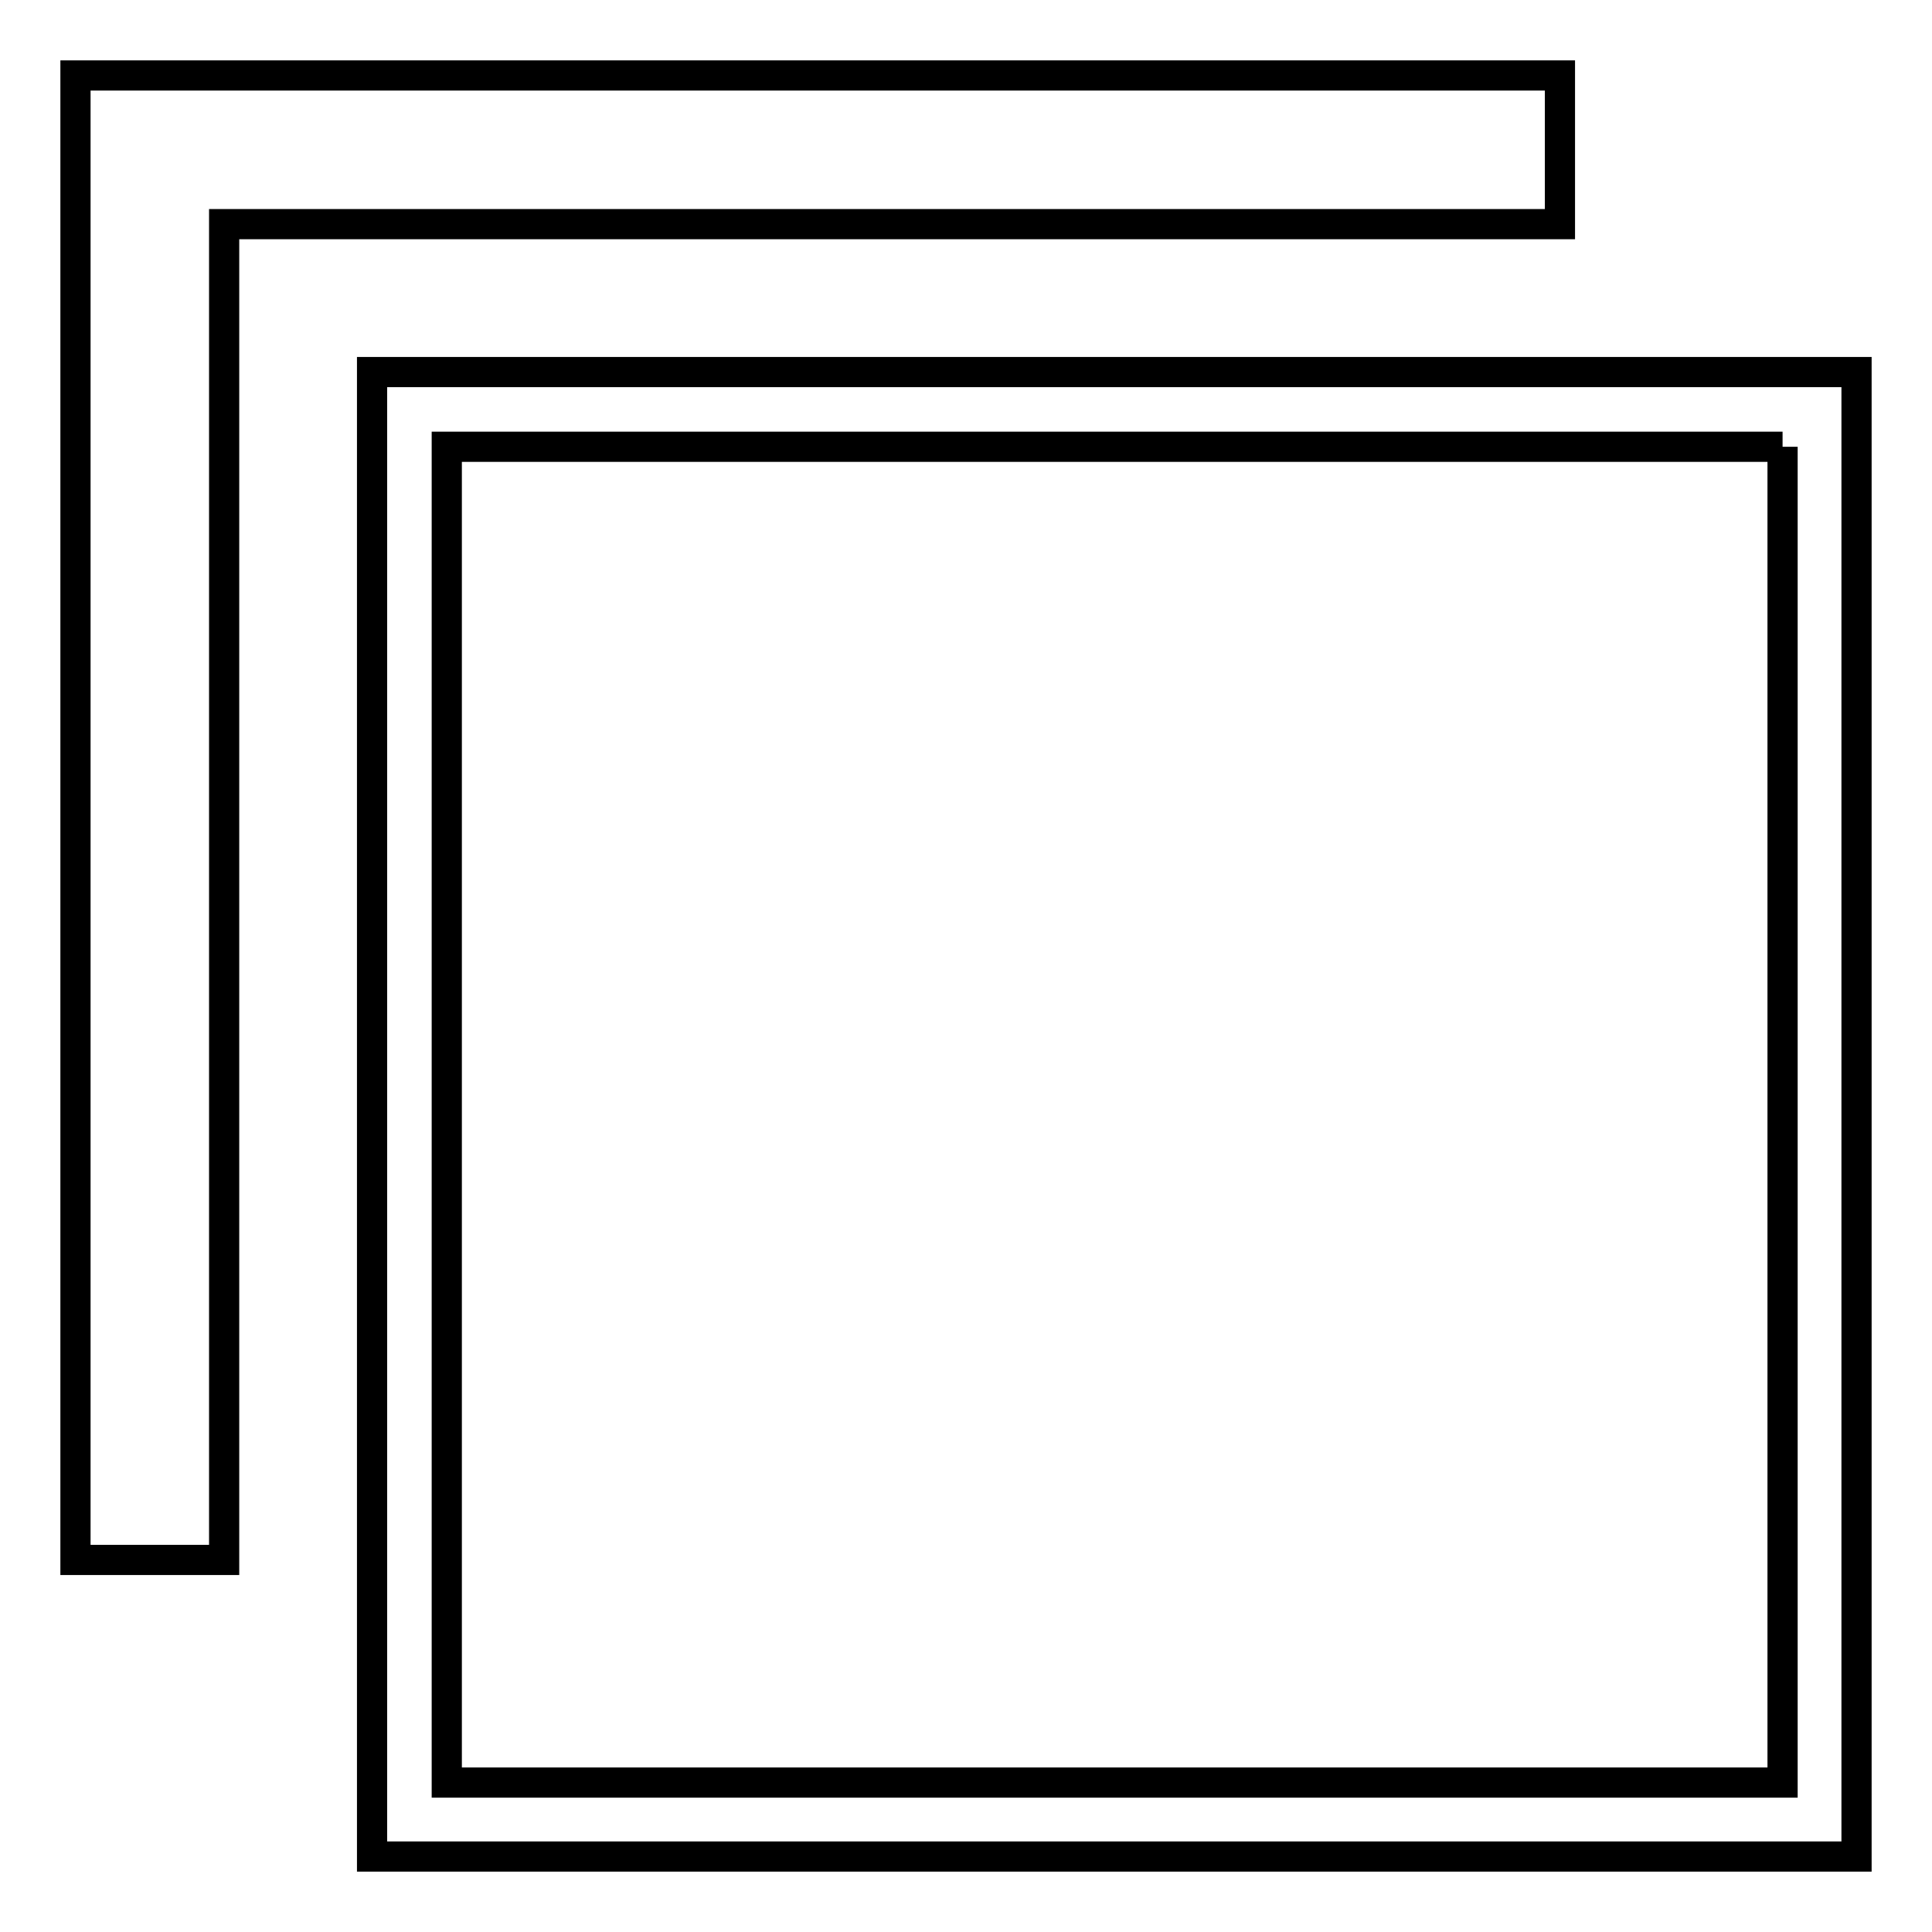
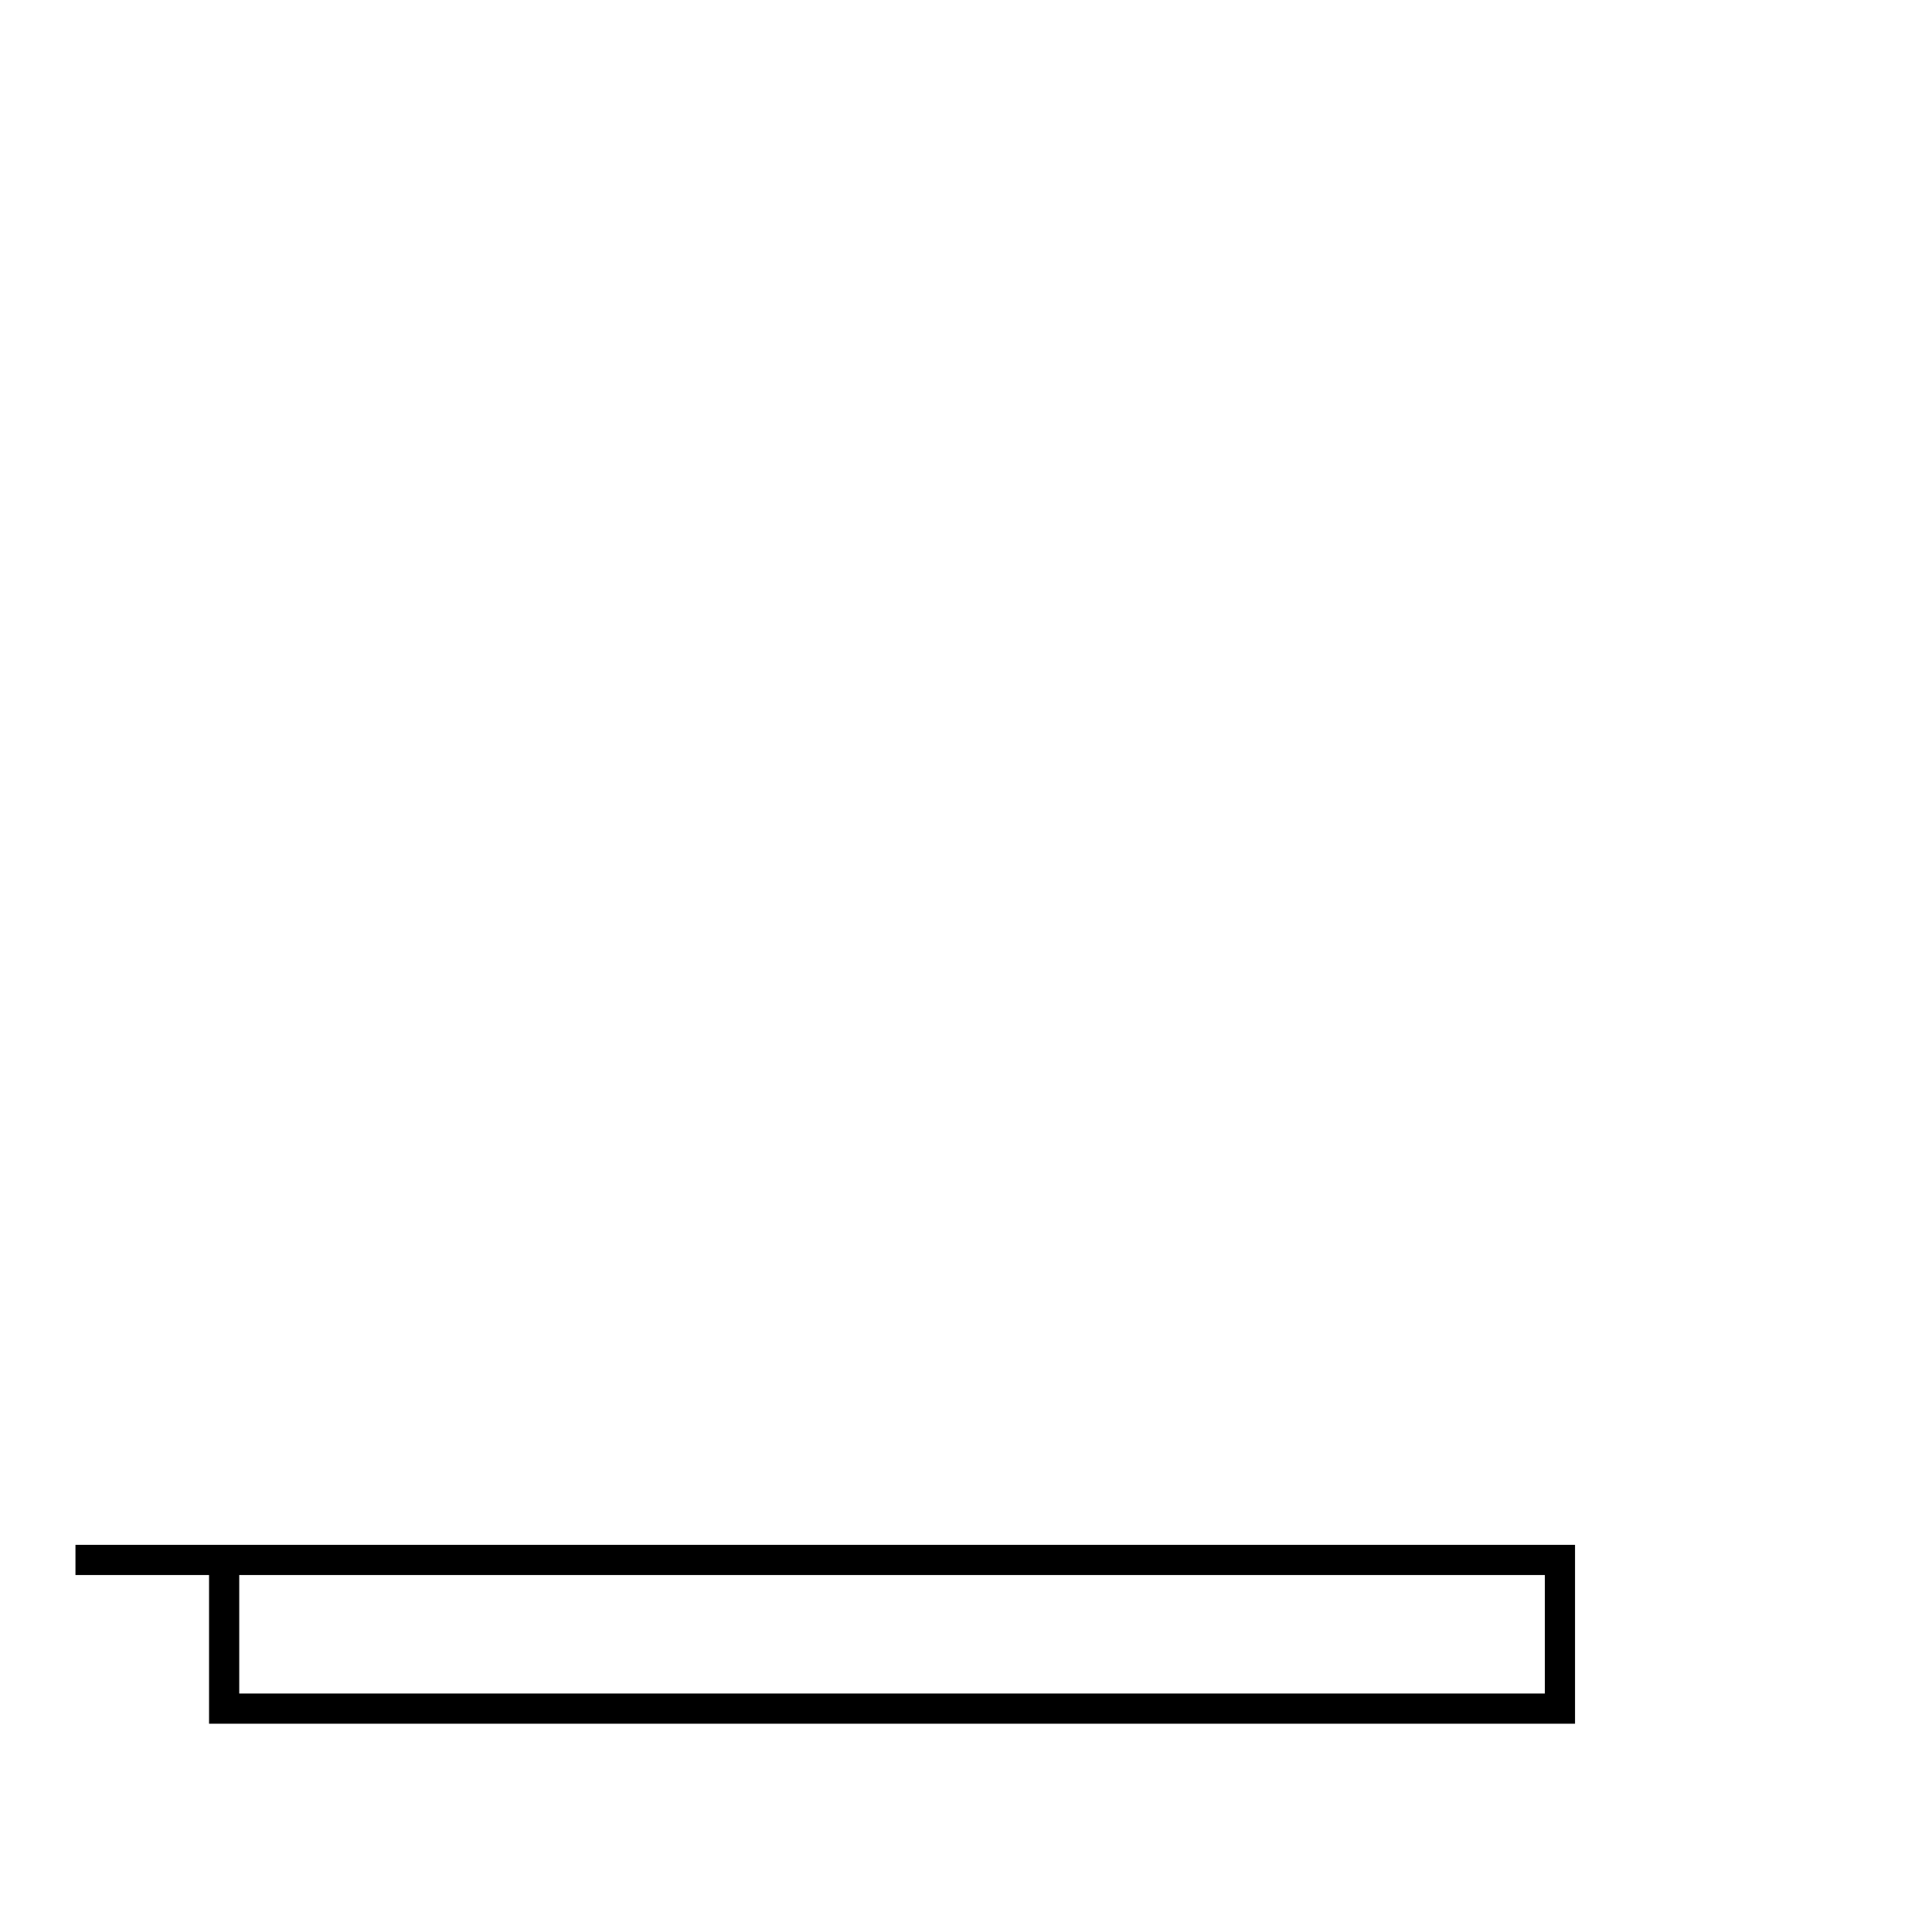
<svg xmlns="http://www.w3.org/2000/svg" version="1.1" x="0px" y="0px" viewBox="0 0 256 256" enable-background="new 0 0 256 256" xml:space="preserve">
  <g>
-     <path stroke-width="4" fill-opacity="0" stroke="#000000" d="M236.2,59.2v177h-177v-177H236.2 M246,49.3H49.3V246H246V49.3L246,49.3z" />
-     <path stroke-width="4" fill-opacity="0" stroke="#000000" d="M29.7,206.7H10V10h196.7v19.7h-177V206.7z" />
+     <path stroke-width="4" fill-opacity="0" stroke="#000000" d="M29.7,206.7H10h196.7v19.7h-177V206.7z" />
  </g>
</svg>